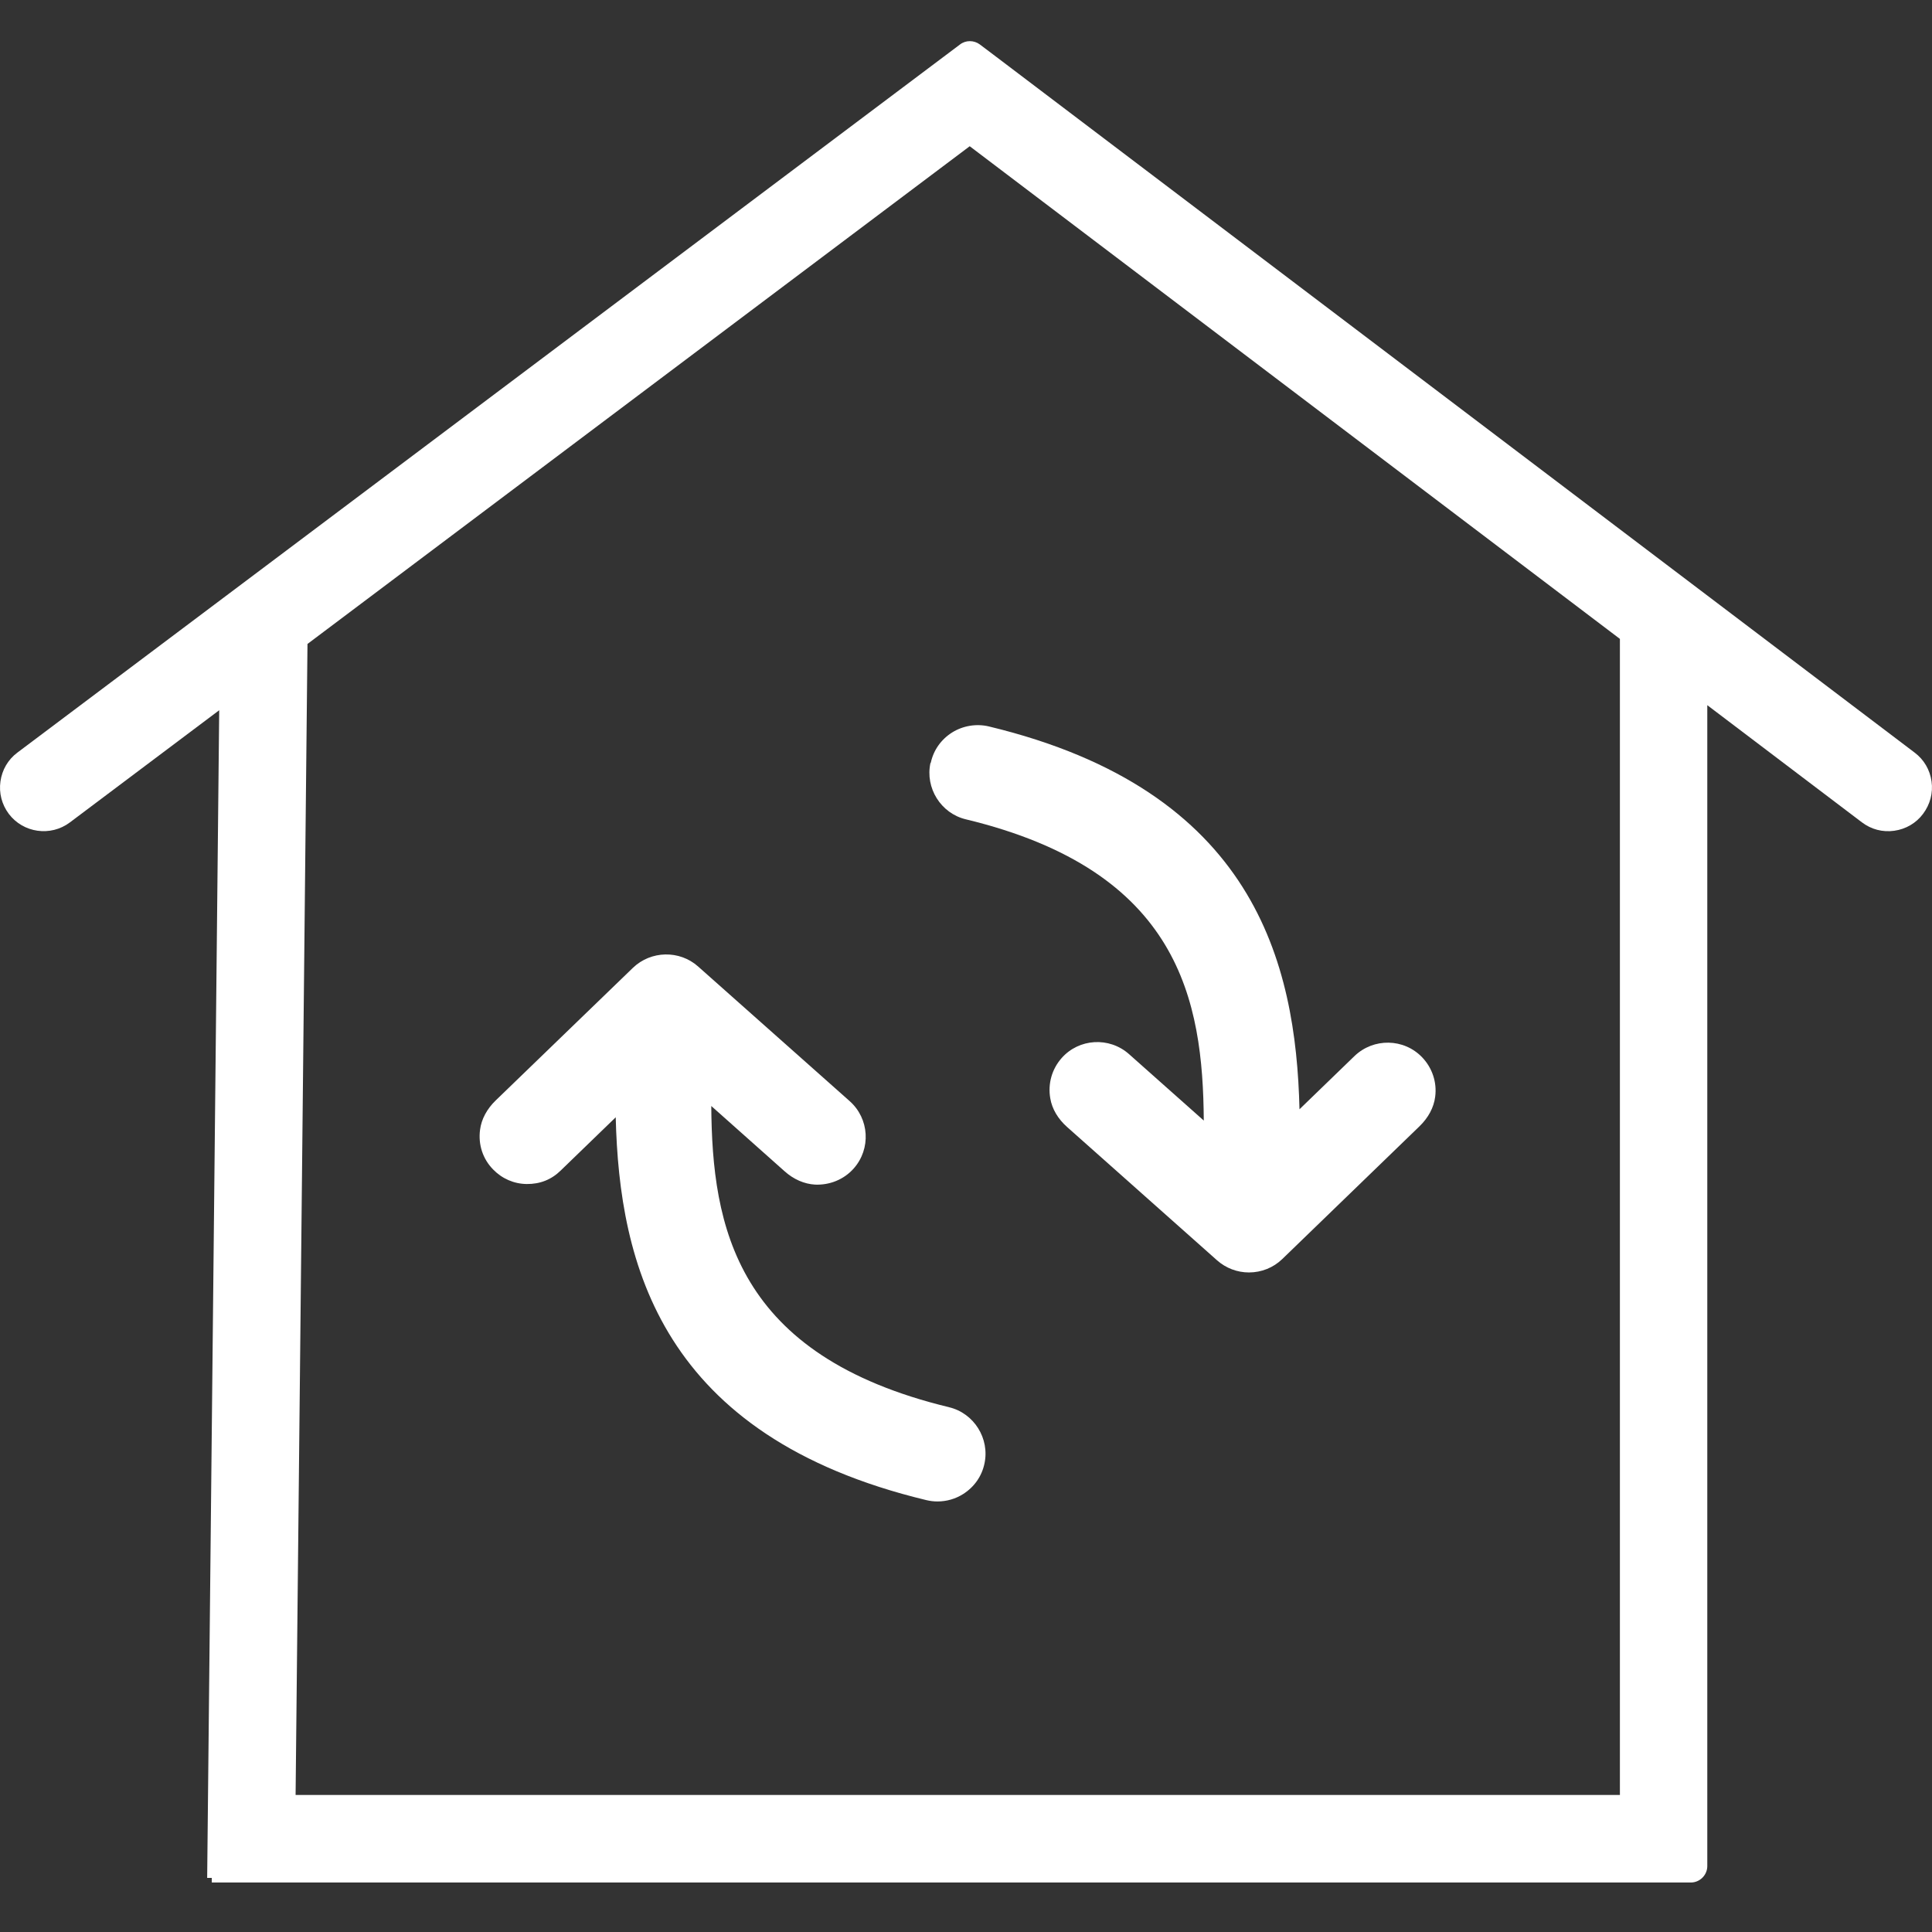
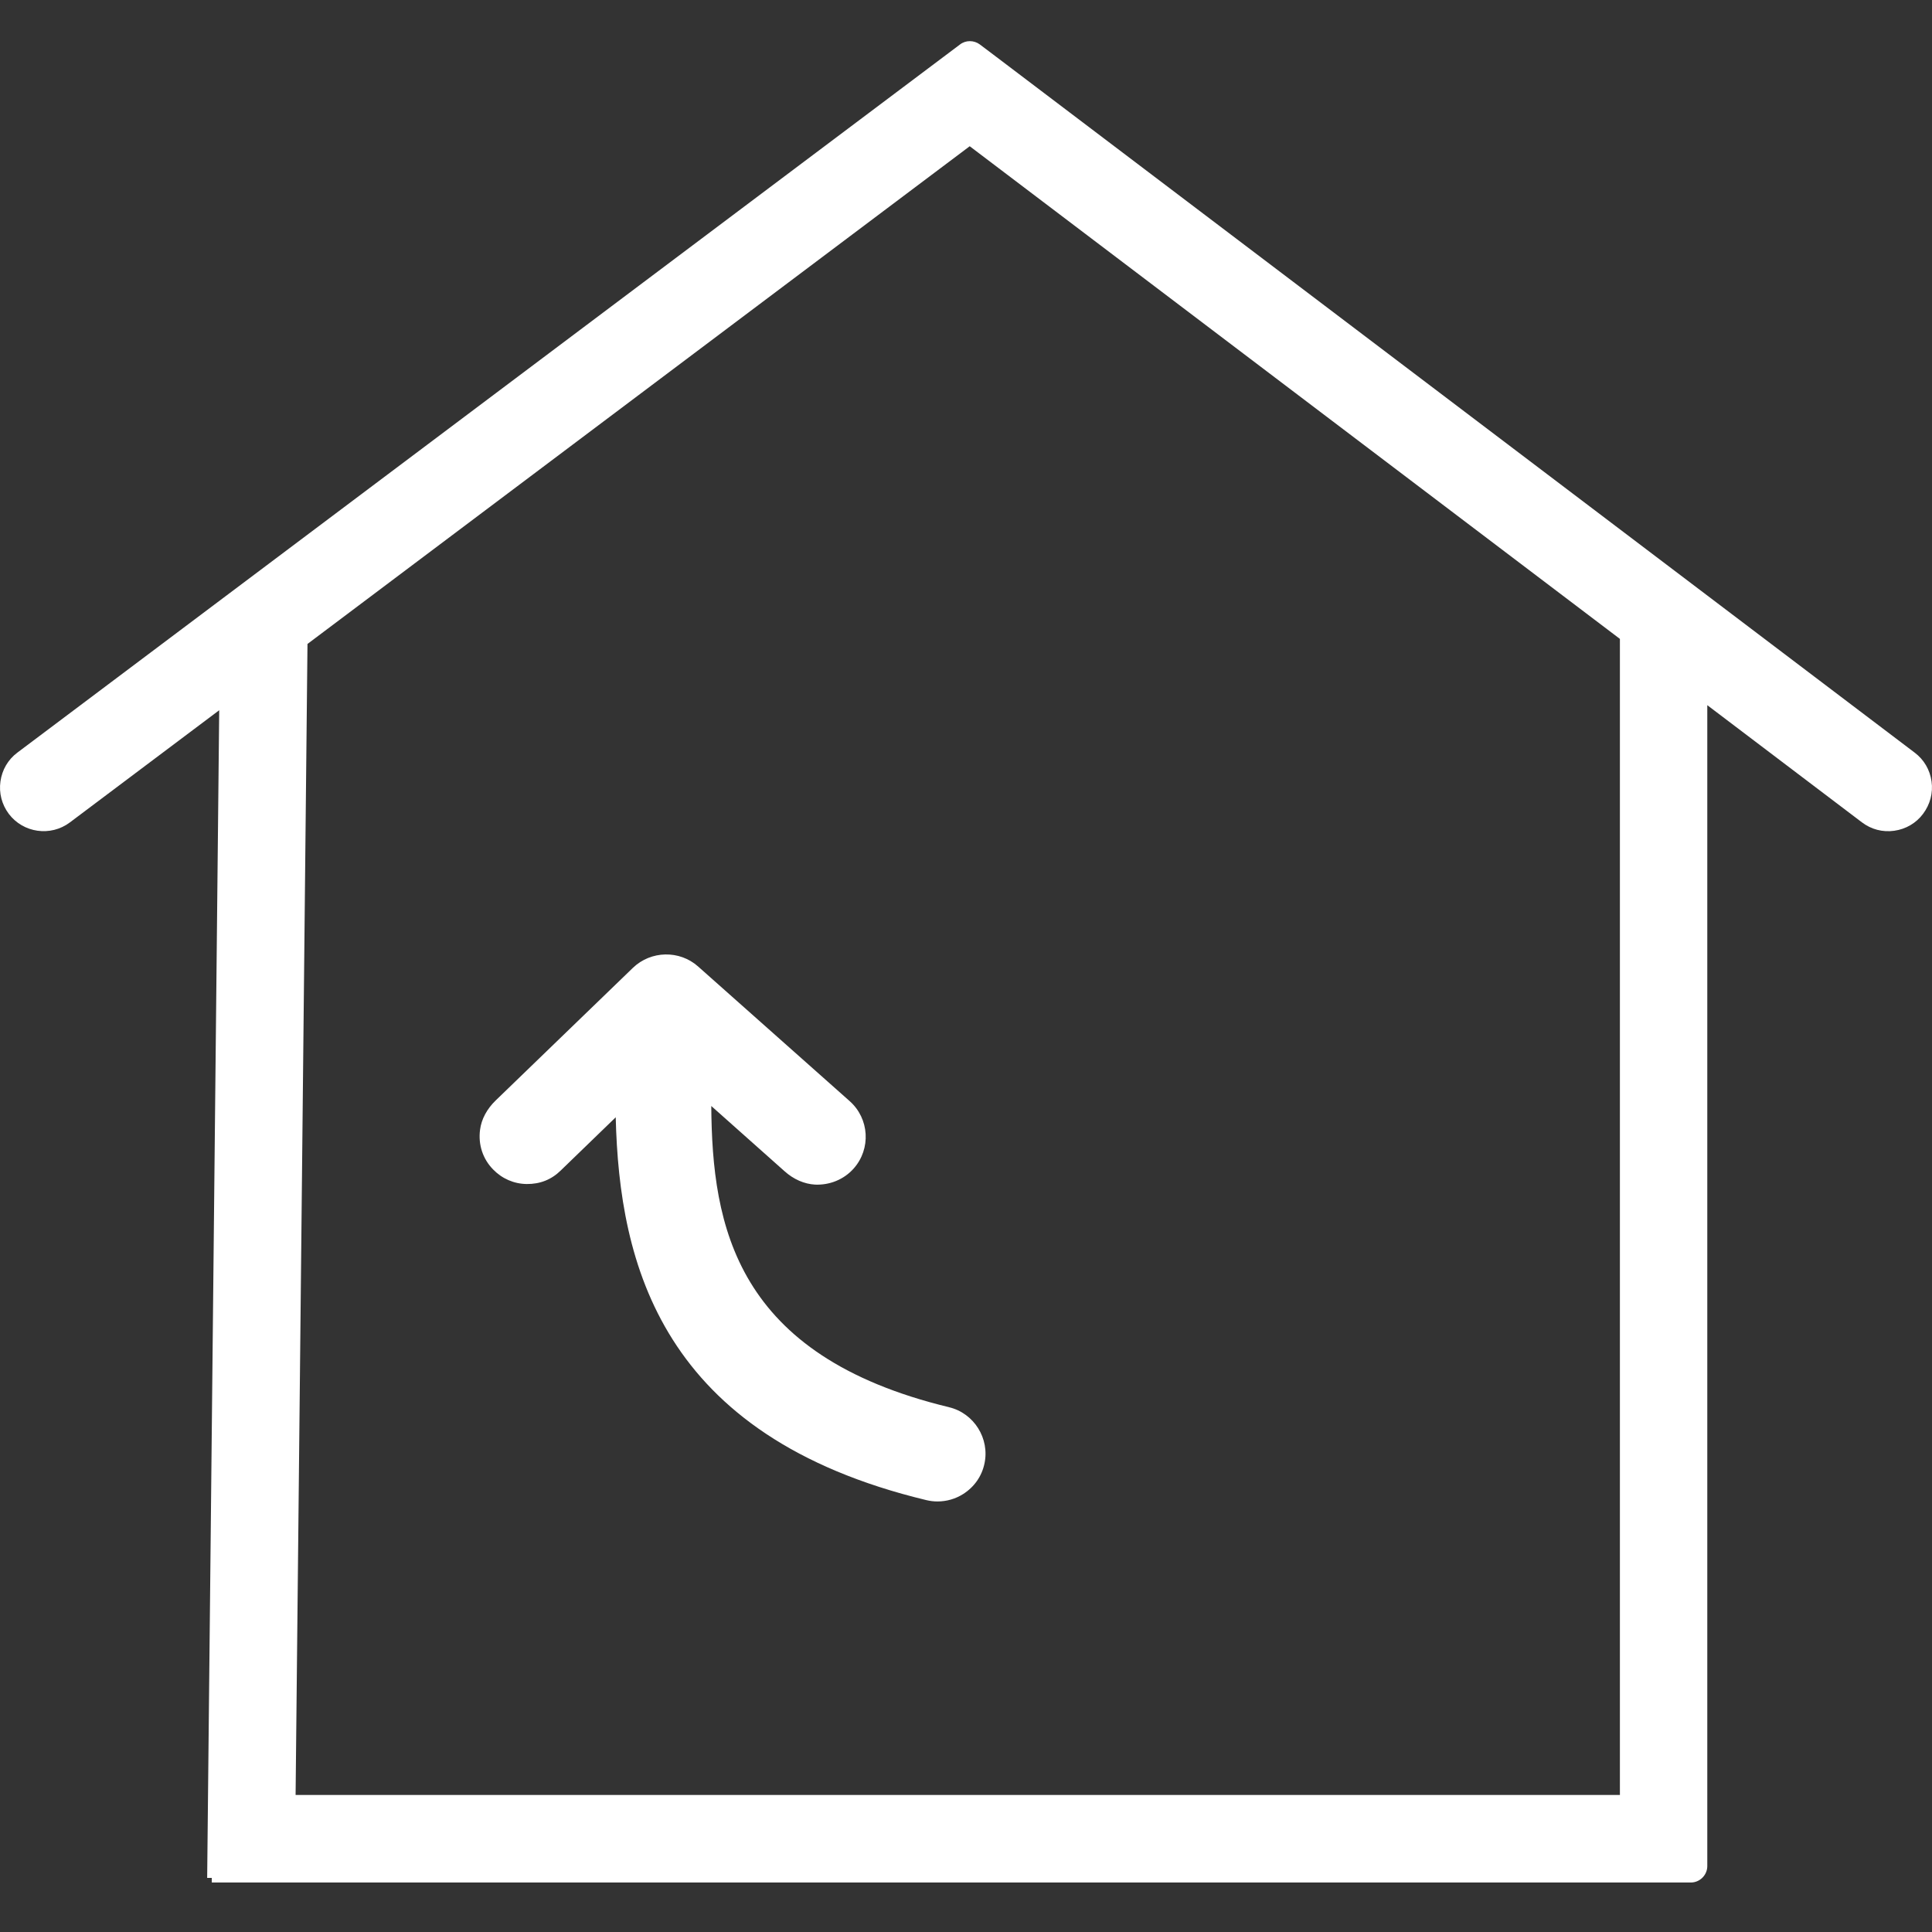
<svg xmlns="http://www.w3.org/2000/svg" id="Layer_1" data-name="Layer 1" viewBox="0 0 130 130">
  <rect x="0" y="0" width="130" height="130" fill="#333333" stroke="none" />
  <defs>
    <style> .cls-1 { fill: #fff; } </style>
  </defs>
  <path class="cls-1" d="M129.97,52.58c-.11-.78-.51-1.47-1.14-1.94L67.03,3.82l-1.1-.83c-.39-.29-.94-.3-1.33,0L1.17,50.64c-.63.47-1.03,1.16-1.14,1.94s.09,1.55.56,2.18c.97,1.29,2.82,1.55,4.11.58l10.05-7.55-.81,78.57h.31v.31h99.52c.61,0,1.11-.5,1.11-1.11V47.45l10.4,7.88c.63.48,1.4.68,2.18.57.78-.11,1.47-.51,1.94-1.14.47-.63.68-1.4.57-2.18ZM109,42.99v77.79H19.89l.8-77.45L65.25,9.84l43.75,33.15Z" />
  <path class="cls-1" d="M63.87,94.69c-14.4-3.47-15.95-12.19-16.01-20.27l4.92,4.38c.62.56,1.34.87,2.07.91.98.04,1.93-.34,2.59-1.08,1.18-1.33,1.06-3.36-.27-4.54l-10.2-9.06c-1.25-1.11-3.17-1.07-4.38.09l-9.23,8.92c-.6.58-.97,1.27-1.06,1.99-.13.99.19,1.96.88,2.66.6.62,1.4.97,2.26.98.9.01,1.67-.3,2.29-.91l3.7-3.58c.24,9.86,3.03,21.46,20.9,25.76.25.06.5.09.75.09.61,0,1.21-.17,1.73-.5.74-.47,1.25-1.19,1.43-2.04.37-1.69-.7-3.4-2.38-3.8Z" />
-   <path class="cls-1" d="M62.61,51.33c-.37,1.69.7,3.4,2.38,3.8,14.4,3.47,15.95,12.19,16.01,20.27l-5.03-4.47c-1.33-1.18-3.37-1.06-4.54.27-.65.74-.93,1.72-.76,2.7.12.72.52,1.39,1.14,1.94l10.09,8.97c.59.52,1.35.81,2.14.81.84,0,1.64-.32,2.24-.9l9.23-8.93c.6-.58.97-1.27,1.06-1.99.13-.98-.2-1.95-.88-2.66-1.23-1.28-3.27-1.31-4.55-.08l-3.7,3.58c-.24-9.86-3.03-21.46-20.9-25.76-.84-.2-1.75-.05-2.48.41-.74.47-1.25,1.19-1.43,2.04Z" />
</svg>